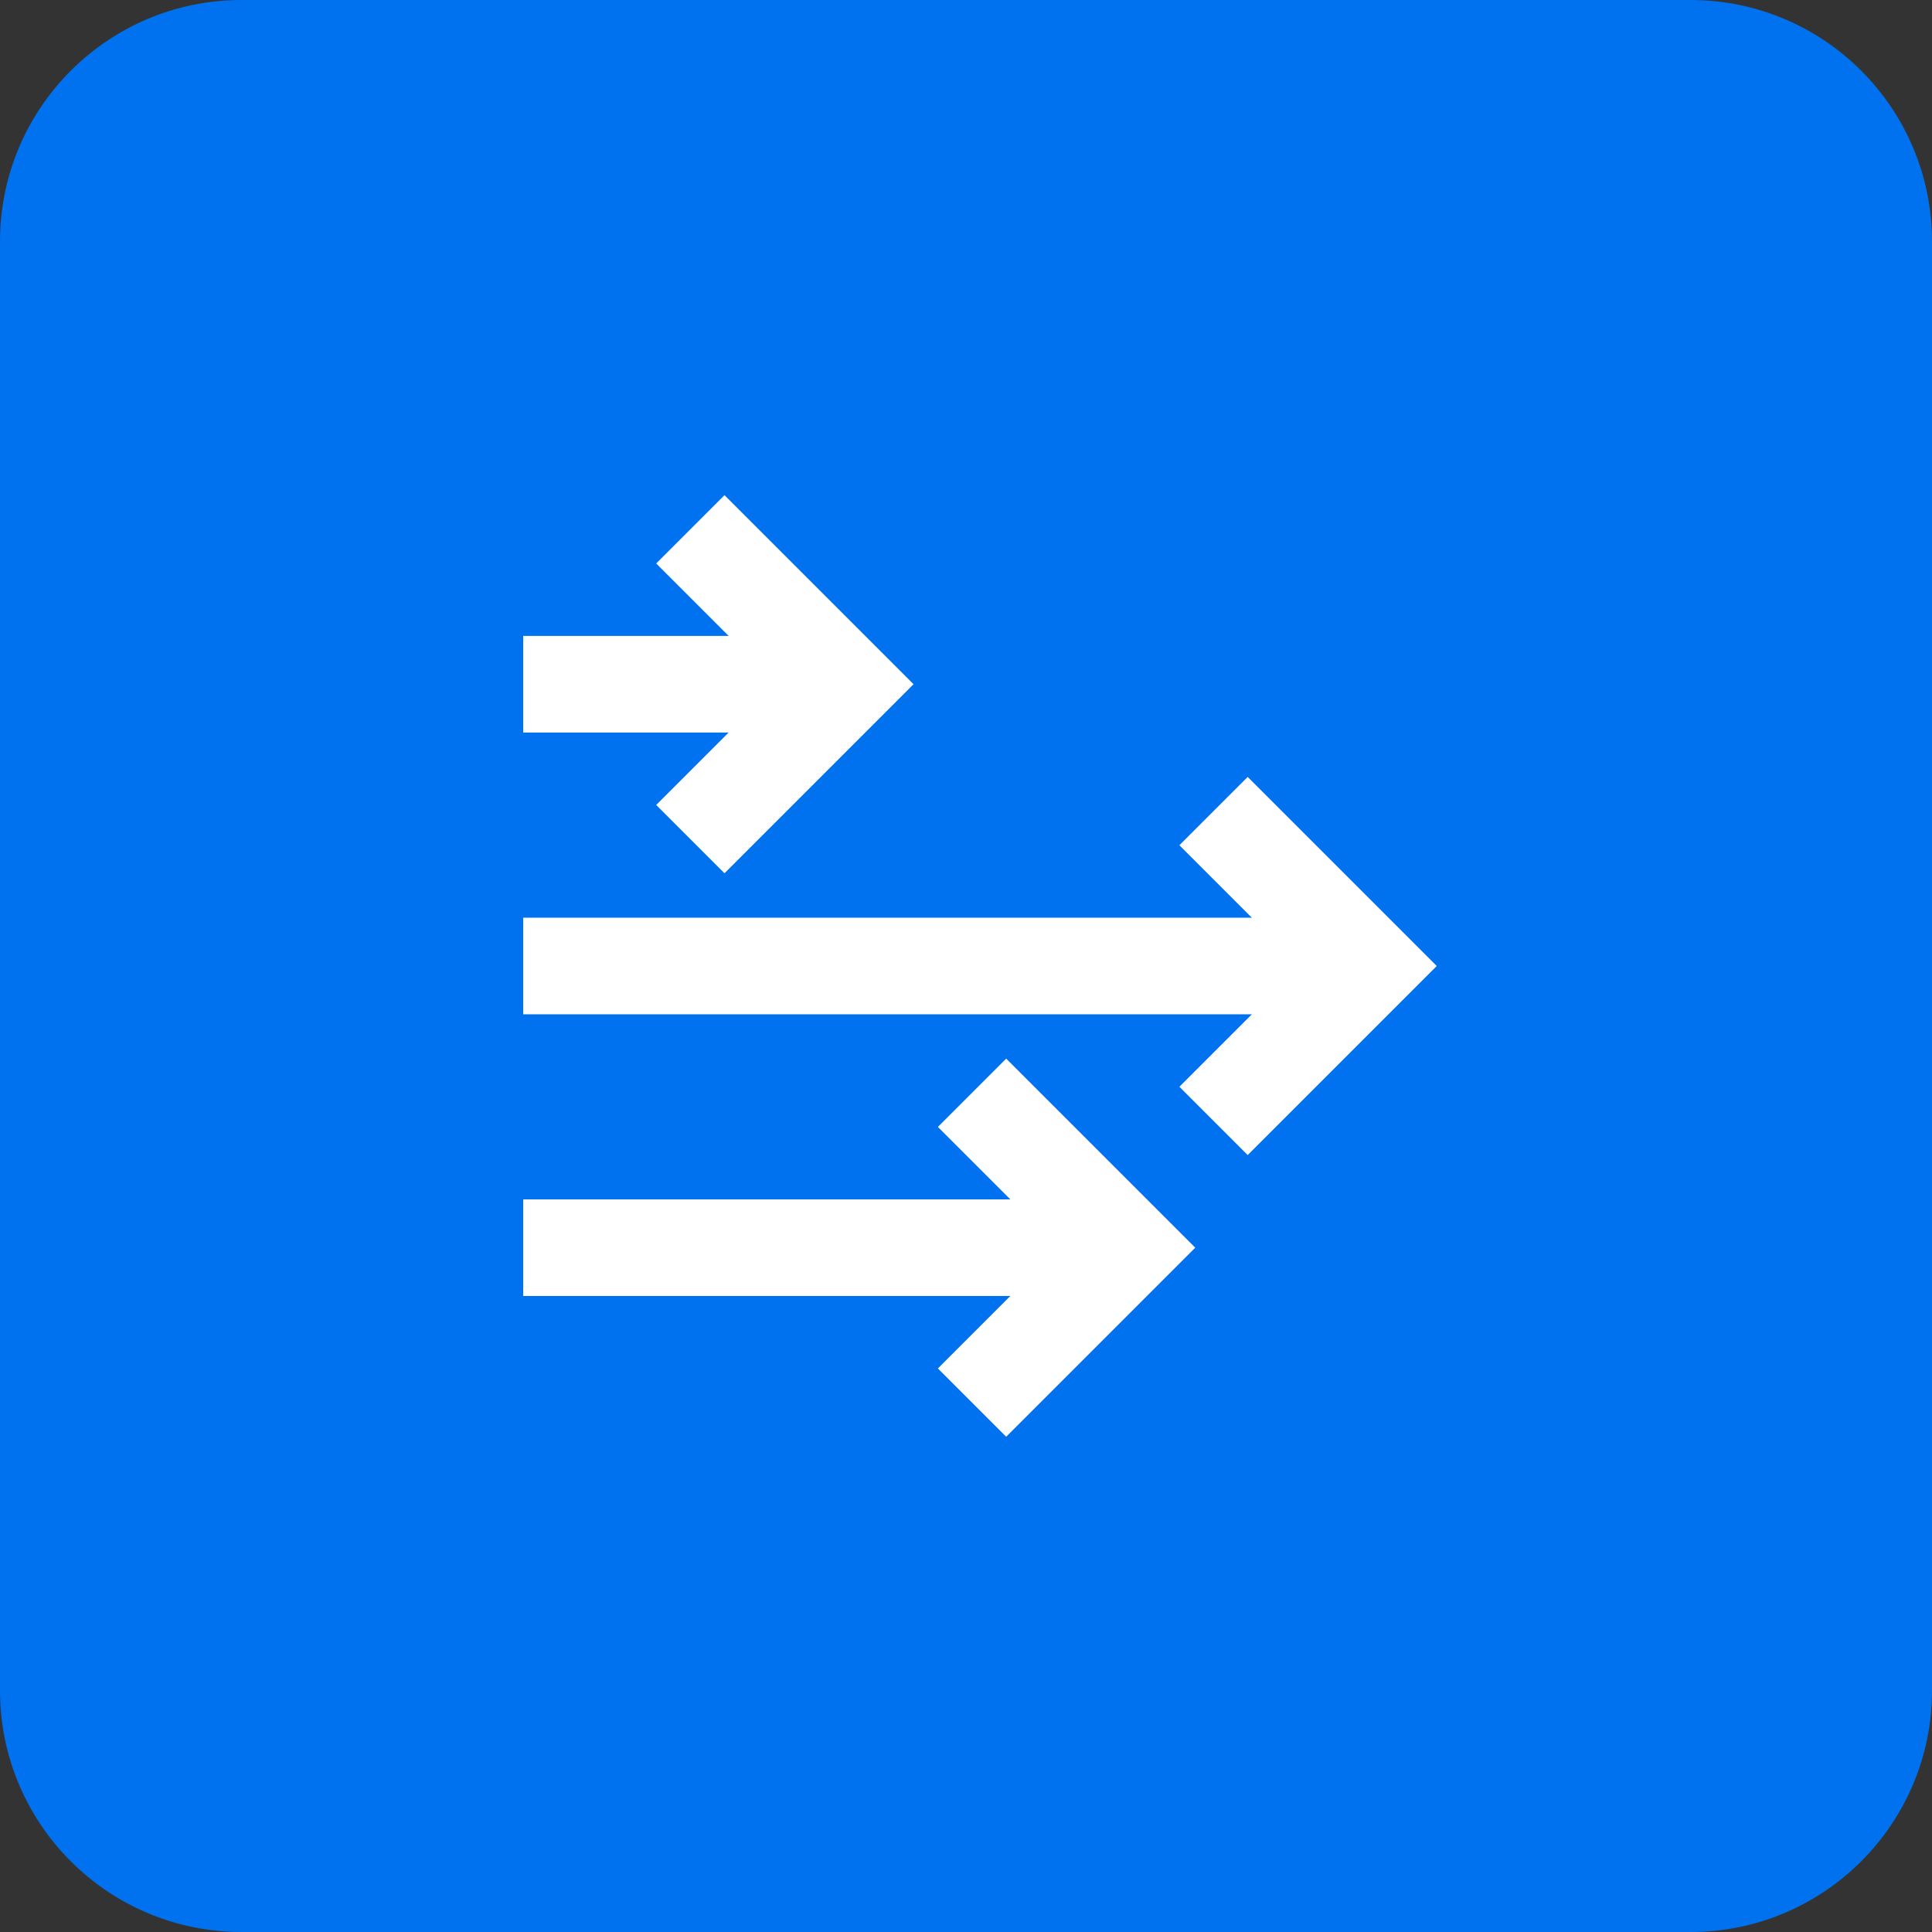
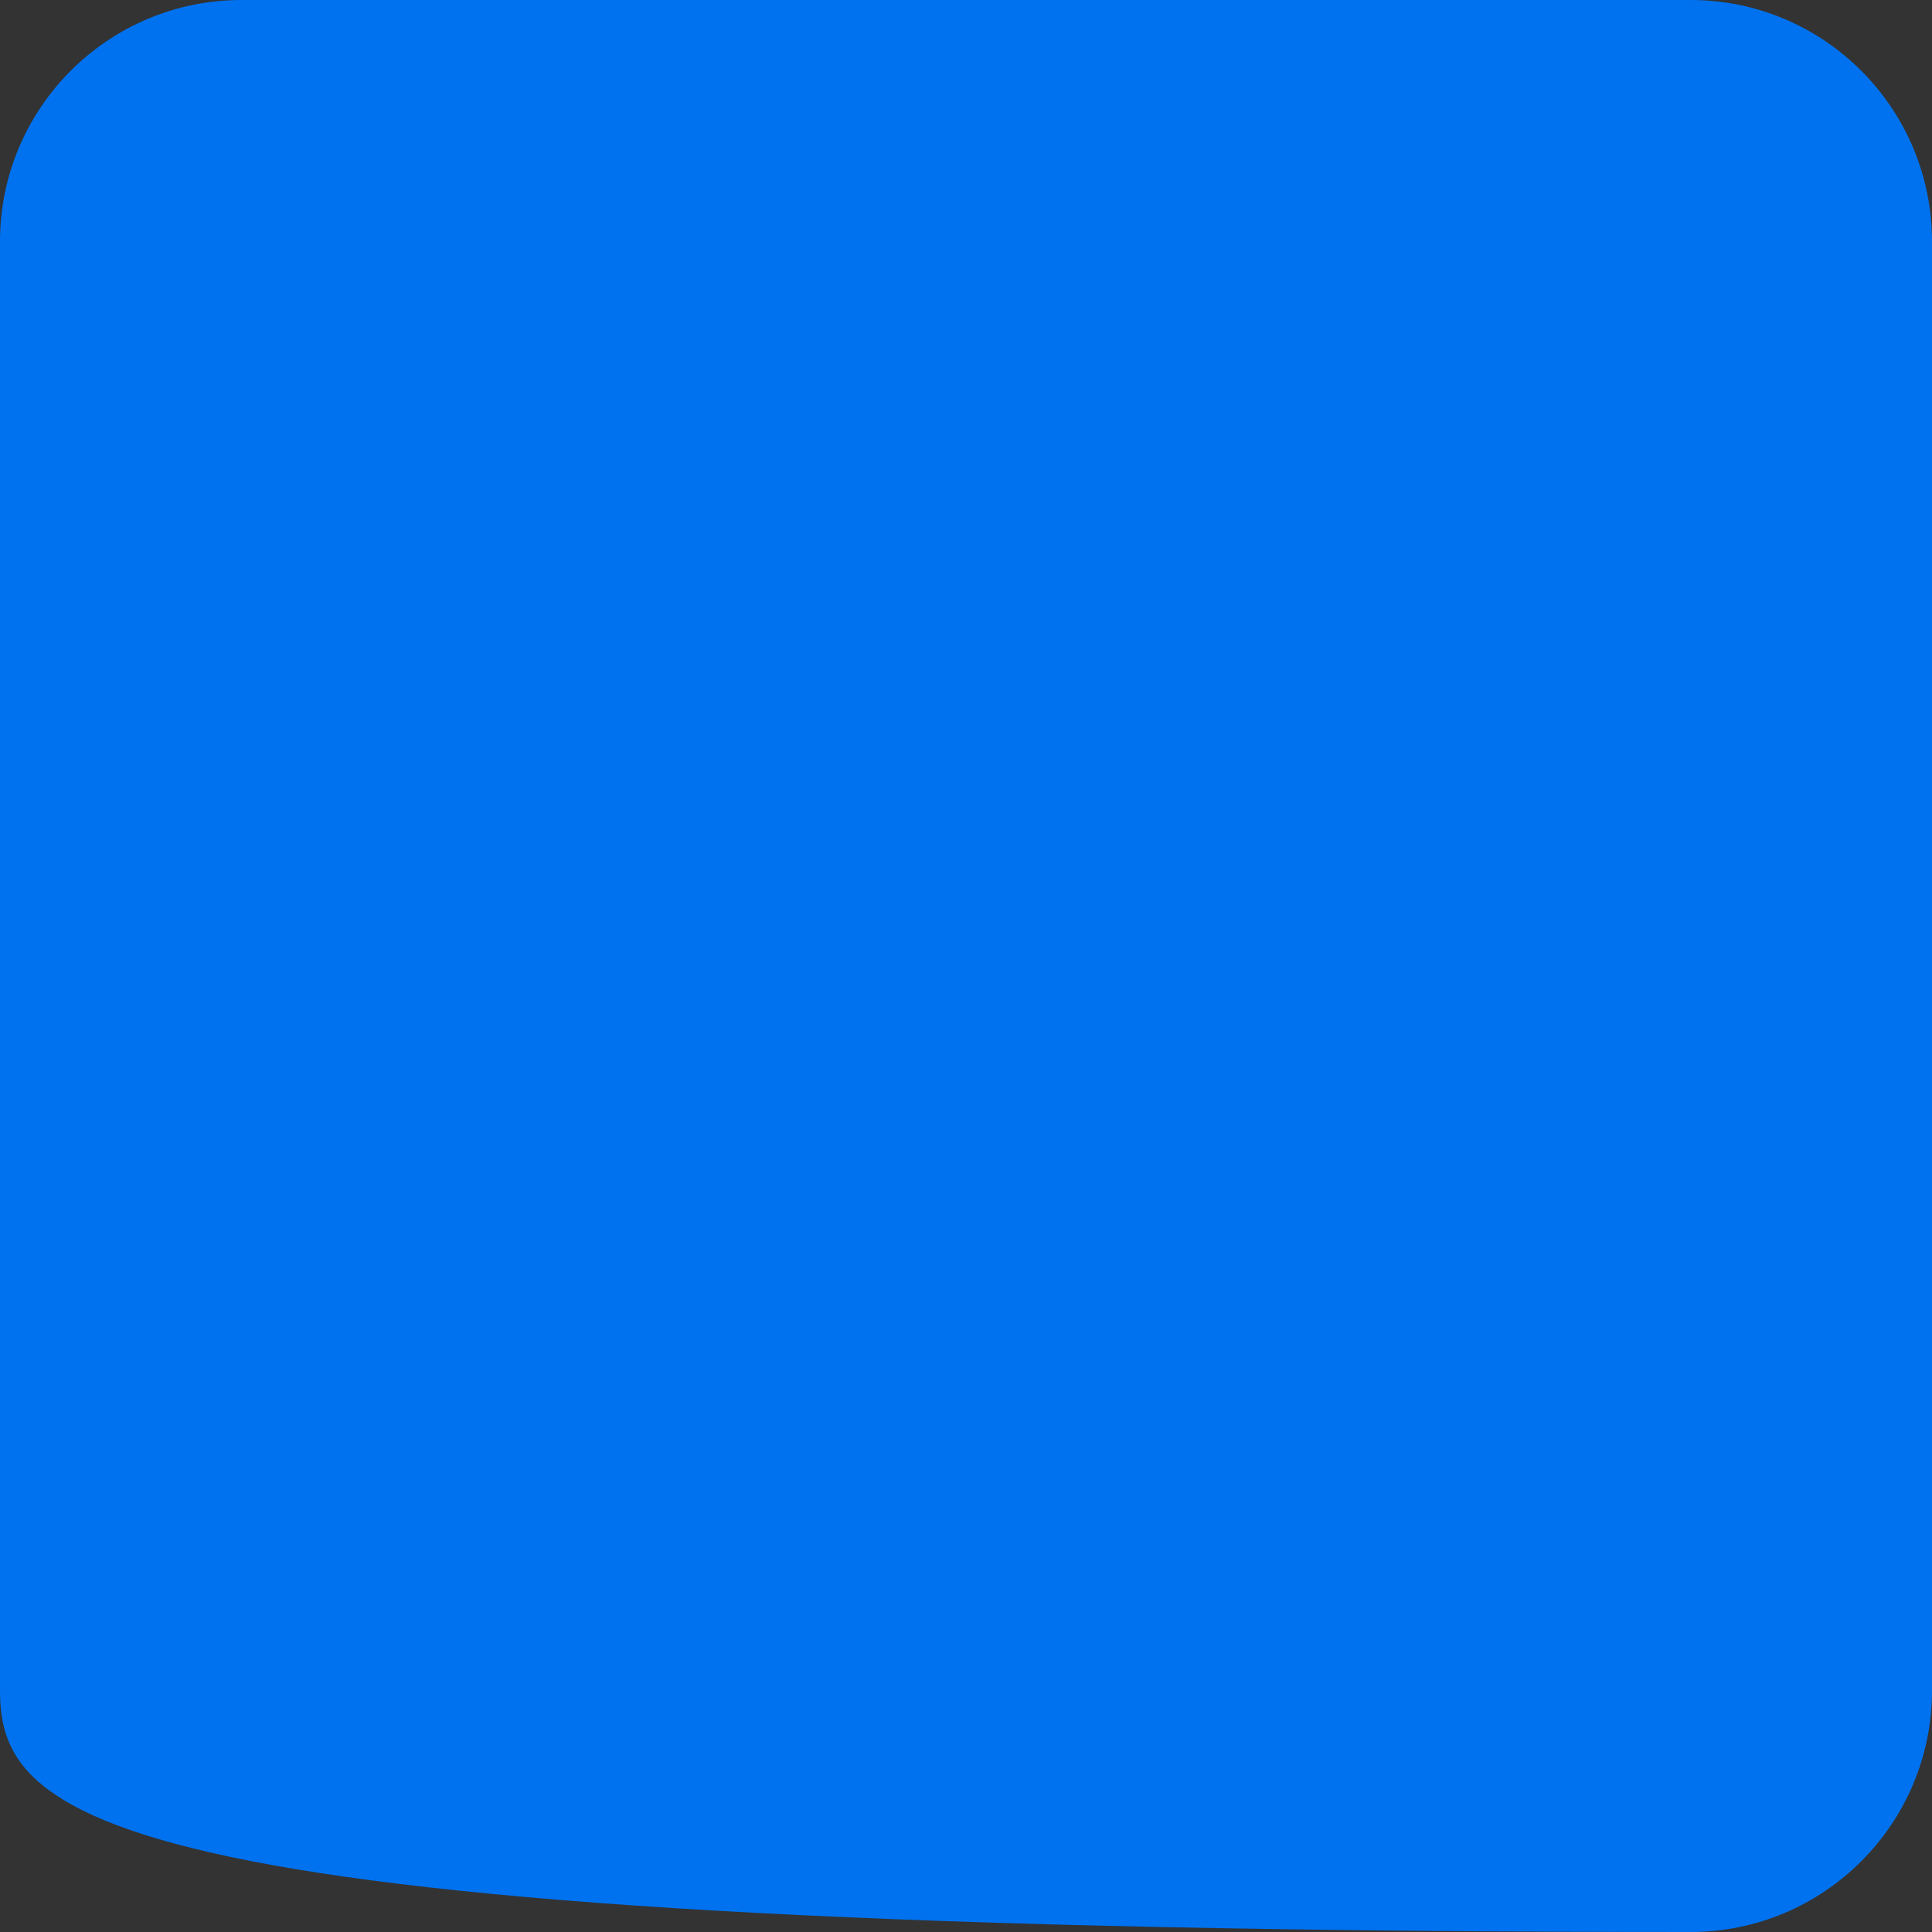
<svg xmlns="http://www.w3.org/2000/svg" width="40" height="40" viewBox="0 0 40 40" fill="none">
  <rect x="0" y="0" width="40" height="40" fill="#333333" stroke="none" />
-   <path d="M0 5C0 2.239 2.239 0 5 0H35C37.761 0 40 2.239 40 5V35C40 37.761 37.761 40 35 40H5C2.239 40 0 37.761 0 35V5Z" fill="#0072EF" />
+   <path d="M0 5C0 2.239 2.239 0 5 0H35C37.761 0 40 2.239 40 5V35C40 37.761 37.761 40 35 40C2.239 40 0 37.761 0 35V5Z" fill="#0072EF" />
  <g clip-path="url(#clip0_232_45487)">
    <path d="M10.832 20H28.332" stroke="white" stroke-width="2" stroke-miterlimit="10" />
    <path d="M10.832 14.166H17.499" stroke="white" stroke-width="2" stroke-miterlimit="10" />
-     <path d="M10.832 25.832H23.332" stroke="white" stroke-width="2" stroke-miterlimit="10" />
    <path d="M25.832 17.5L28.332 20L25.832 22.5" stroke="white" stroke-width="2" stroke-miterlimit="10" stroke-linecap="square" />
    <path d="M15 11.666L17.5 14.166L15 16.666" stroke="white" stroke-width="2" stroke-miterlimit="10" stroke-linecap="square" />
-     <path d="M20.832 23.332L23.332 25.832L20.832 28.332" stroke="white" stroke-width="2" stroke-miterlimit="10" stroke-linecap="square" />
  </g>
  <defs>
    <clipPath id="clip0_232_45487">
-       <rect width="20" height="20" fill="white" transform="translate(10 10)" />
-     </clipPath>
+       </clipPath>
  </defs>
</svg>